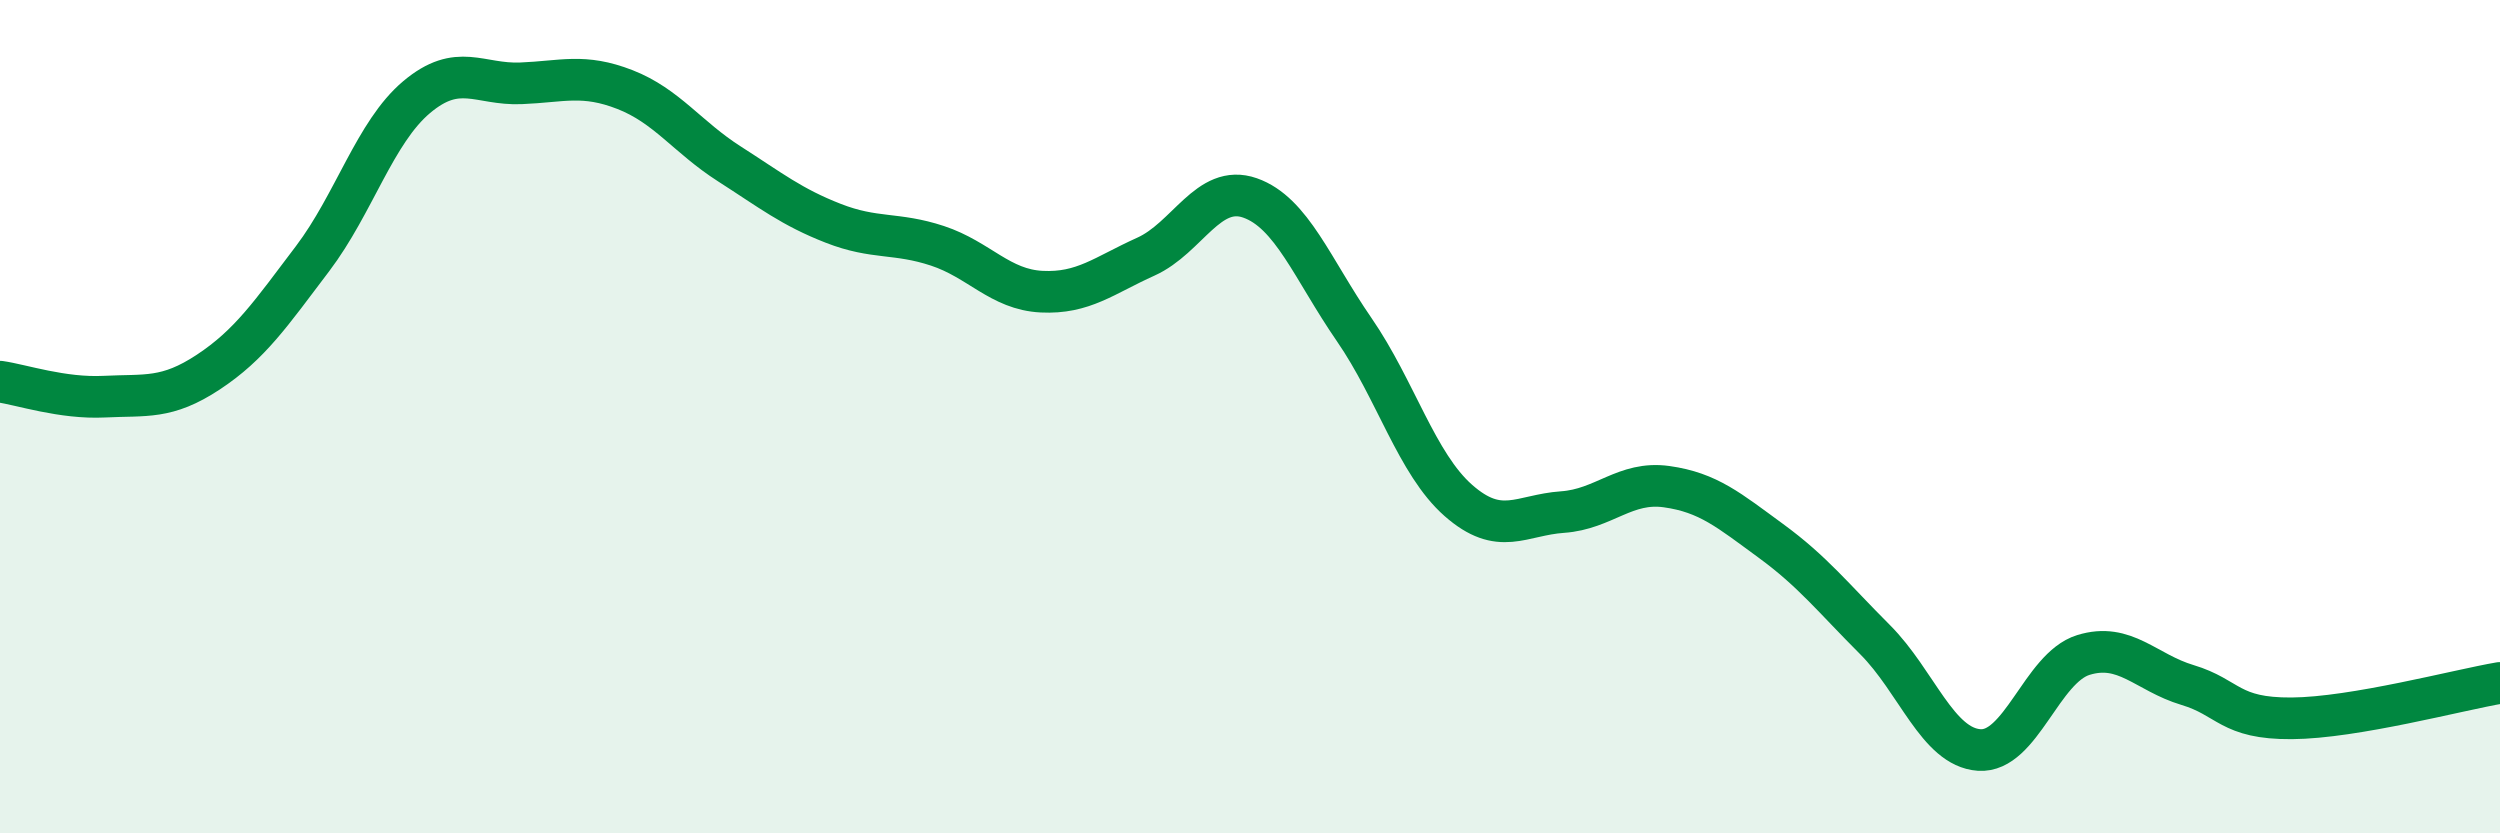
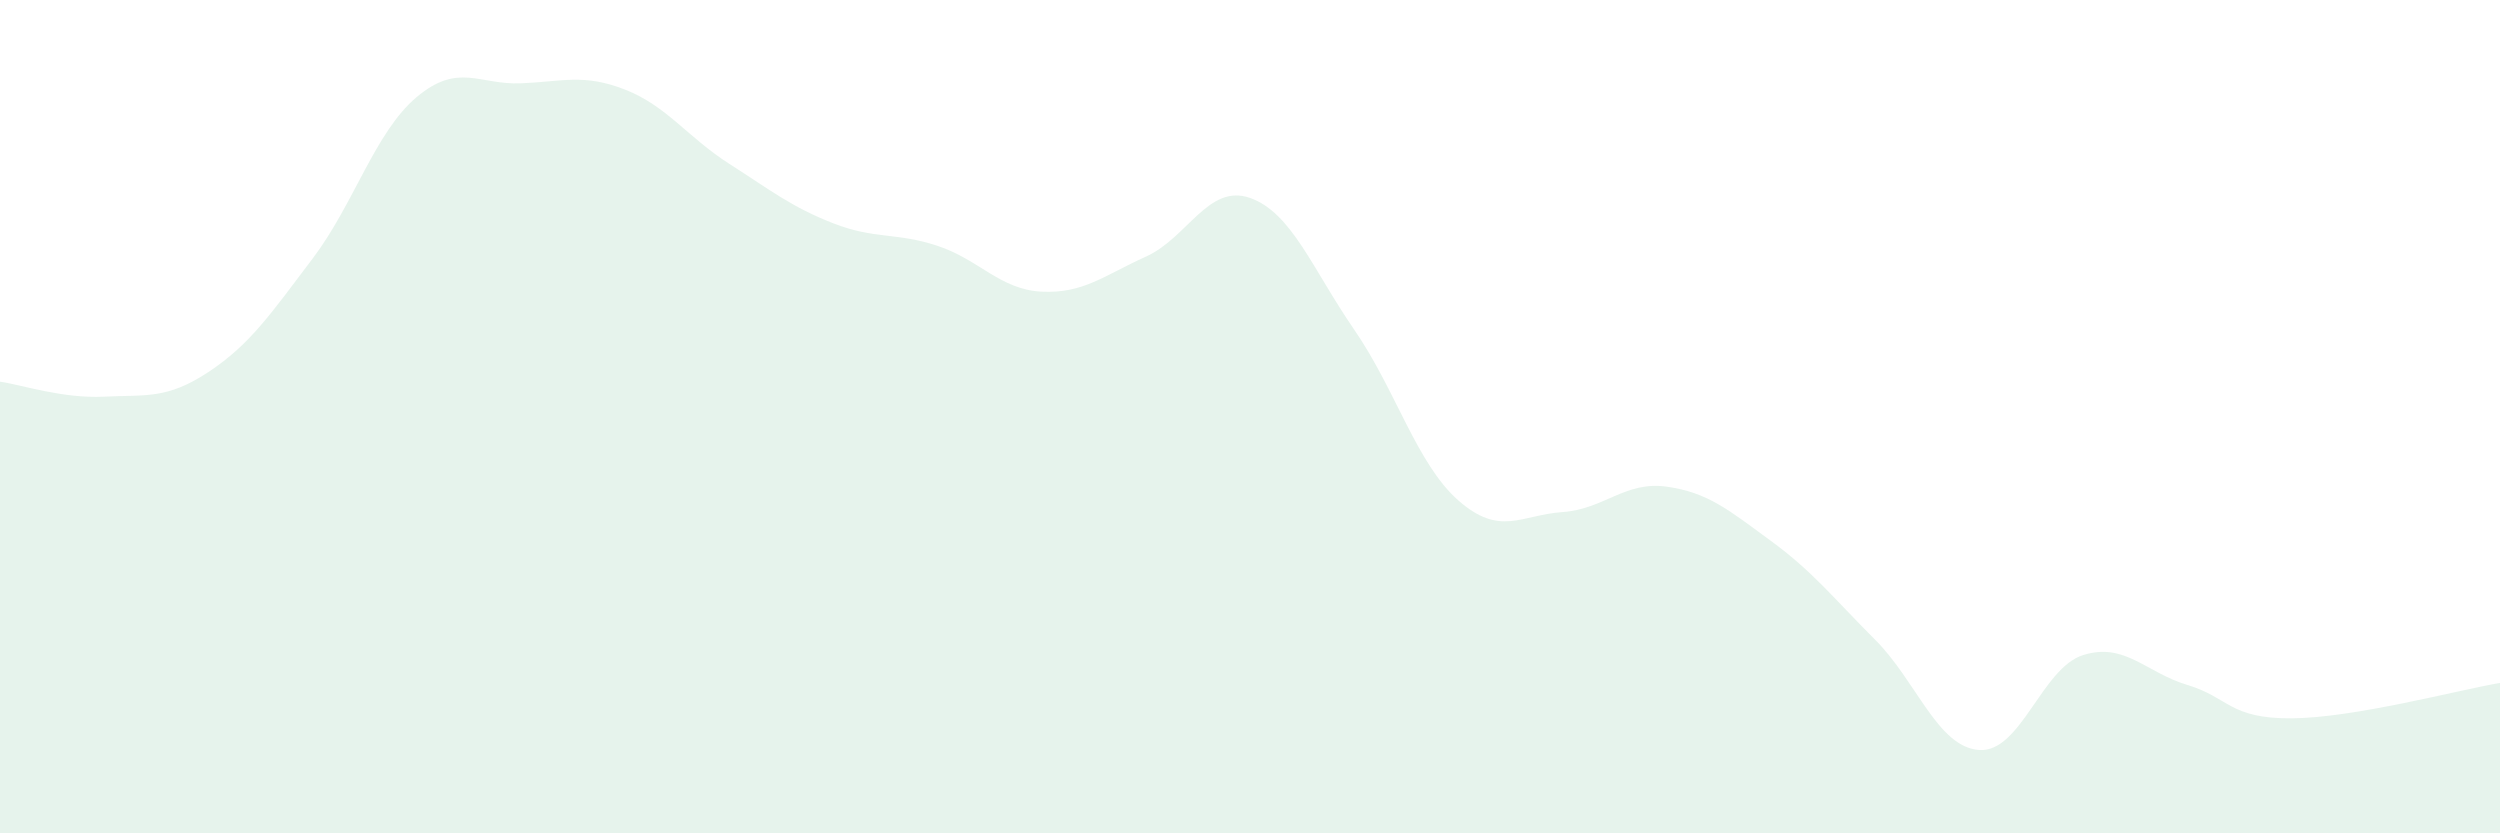
<svg xmlns="http://www.w3.org/2000/svg" width="60" height="20" viewBox="0 0 60 20">
  <path d="M 0,9.16 C 0.5,9.23 1.5,9.57 2.5,9.52 C 3.5,9.47 4,9.59 5,8.93 C 6,8.27 6.5,7.53 7.5,6.21 C 8.5,4.89 9,3.17 10,2.33 C 11,1.49 11.5,2.04 12.5,2 C 13.5,1.96 14,1.76 15,2.15 C 16,2.54 16.5,3.29 17.5,3.93 C 18.5,4.57 19,4.97 20,5.36 C 21,5.75 21.5,5.57 22.5,5.9 C 23.5,6.23 24,6.95 25,7 C 26,7.05 26.5,6.61 27.5,6.16 C 28.5,5.71 29,4.4 30,4.75 C 31,5.1 31.5,6.46 32.5,7.91 C 33.5,9.36 34,11.13 35,12.01 C 36,12.89 36.5,12.36 37.5,12.29 C 38.5,12.22 39,11.54 40,11.68 C 41,11.82 41.5,12.25 42.5,12.98 C 43.5,13.71 44,14.35 45,15.35 C 46,16.35 46.5,17.93 47.5,18 C 48.5,18.07 49,16.03 50,15.72 C 51,15.41 51.5,16.14 52.5,16.44 C 53.5,16.74 53.5,17.25 55,17.24 C 56.5,17.23 59,16.56 60,16.39L60 20L0 20Z" fill="#008740" opacity="0.1" stroke-linecap="round" stroke-linejoin="round" />
-   <path d="M 0,9.16 C 0.5,9.23 1.5,9.57 2.5,9.52 C 3.5,9.47 4,9.59 5,8.93 C 6,8.27 6.5,7.53 7.5,6.21 C 8.5,4.89 9,3.17 10,2.33 C 11,1.49 11.5,2.04 12.5,2 C 13.5,1.96 14,1.76 15,2.15 C 16,2.54 16.5,3.29 17.5,3.93 C 18.5,4.57 19,4.97 20,5.36 C 21,5.75 21.5,5.57 22.5,5.9 C 23.5,6.23 24,6.95 25,7 C 26,7.05 26.5,6.61 27.5,6.16 C 28.5,5.71 29,4.4 30,4.75 C 31,5.1 31.5,6.46 32.5,7.91 C 33.5,9.36 34,11.13 35,12.01 C 36,12.89 36.5,12.36 37.5,12.29 C 38.5,12.22 39,11.54 40,11.68 C 41,11.82 41.5,12.25 42.5,12.98 C 43.5,13.71 44,14.35 45,15.35 C 46,16.35 46.5,17.93 47.5,18 C 48.5,18.07 49,16.03 50,15.72 C 51,15.41 51.5,16.14 52.5,16.44 C 53.5,16.74 53.5,17.25 55,17.24 C 56.5,17.23 59,16.56 60,16.39" stroke="#008740" stroke-width="1" fill="none" stroke-linecap="round" stroke-linejoin="round" />
</svg>